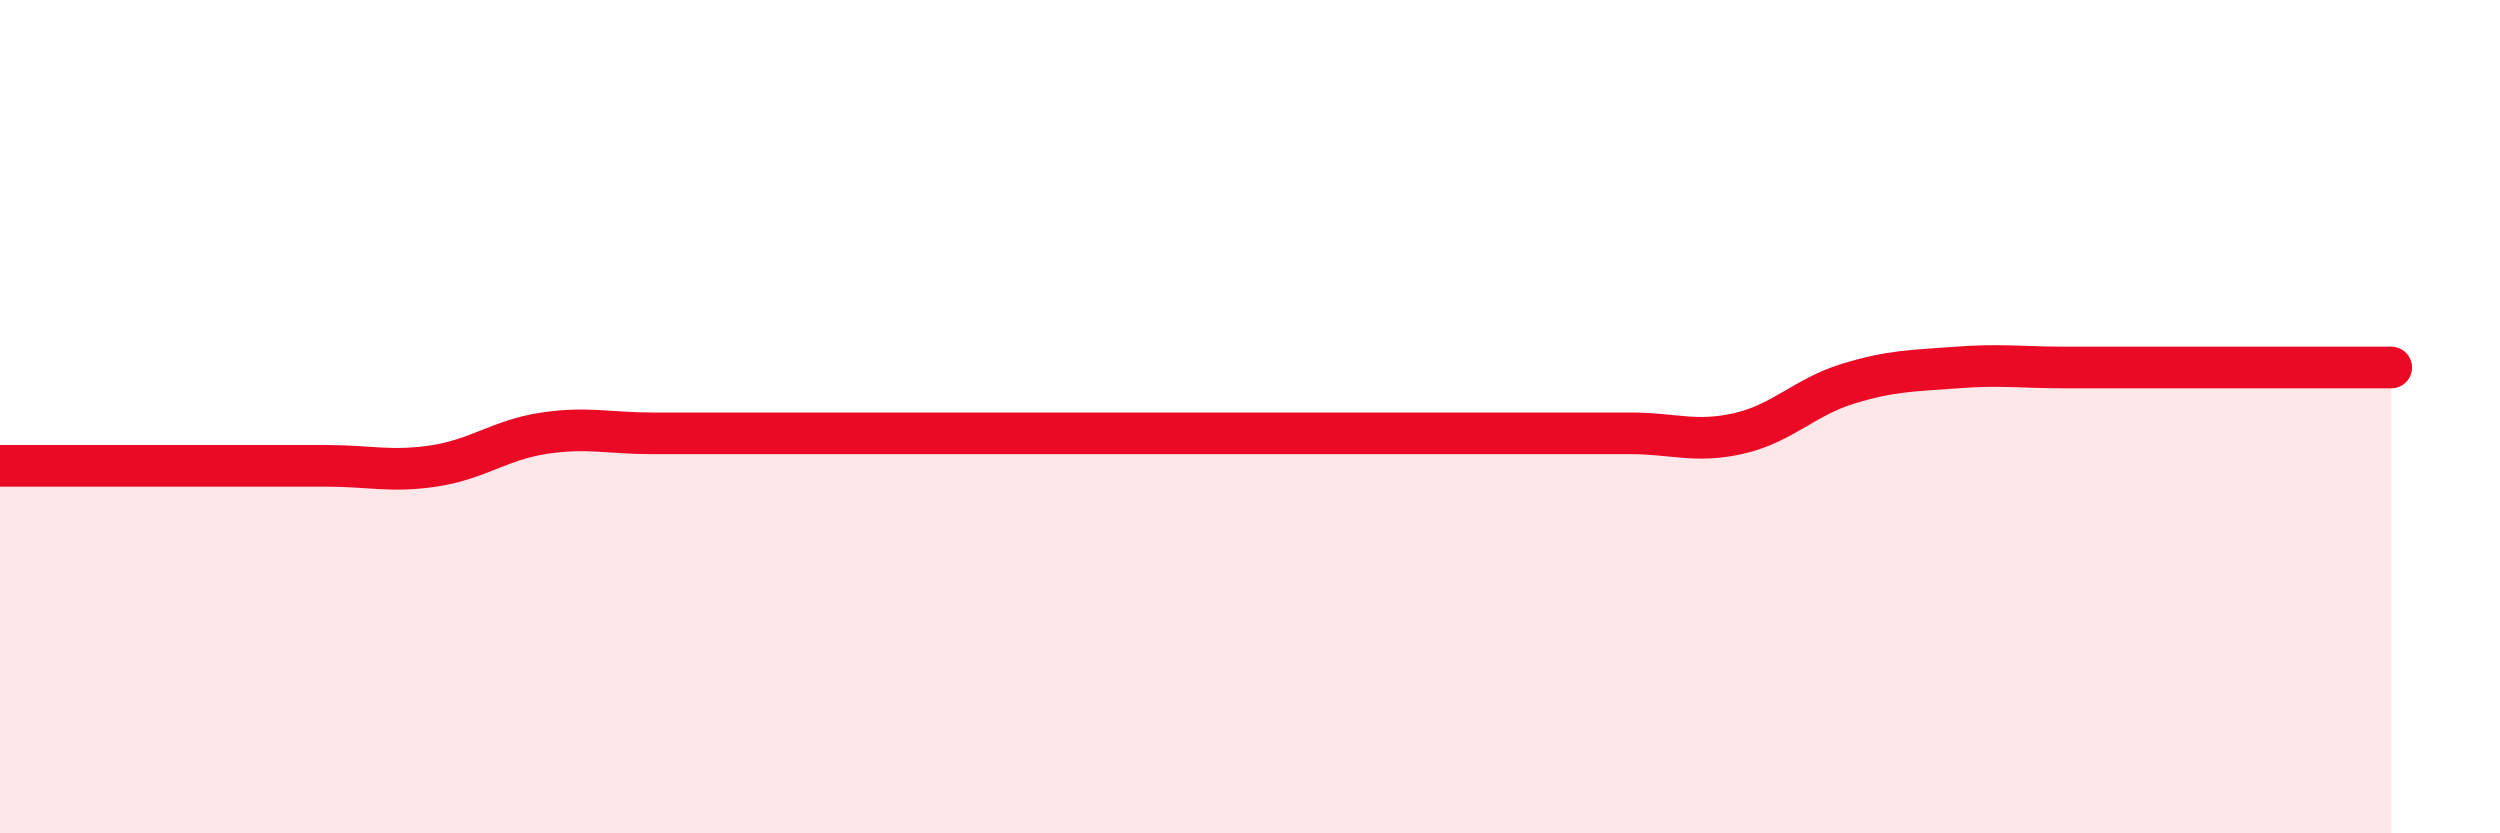
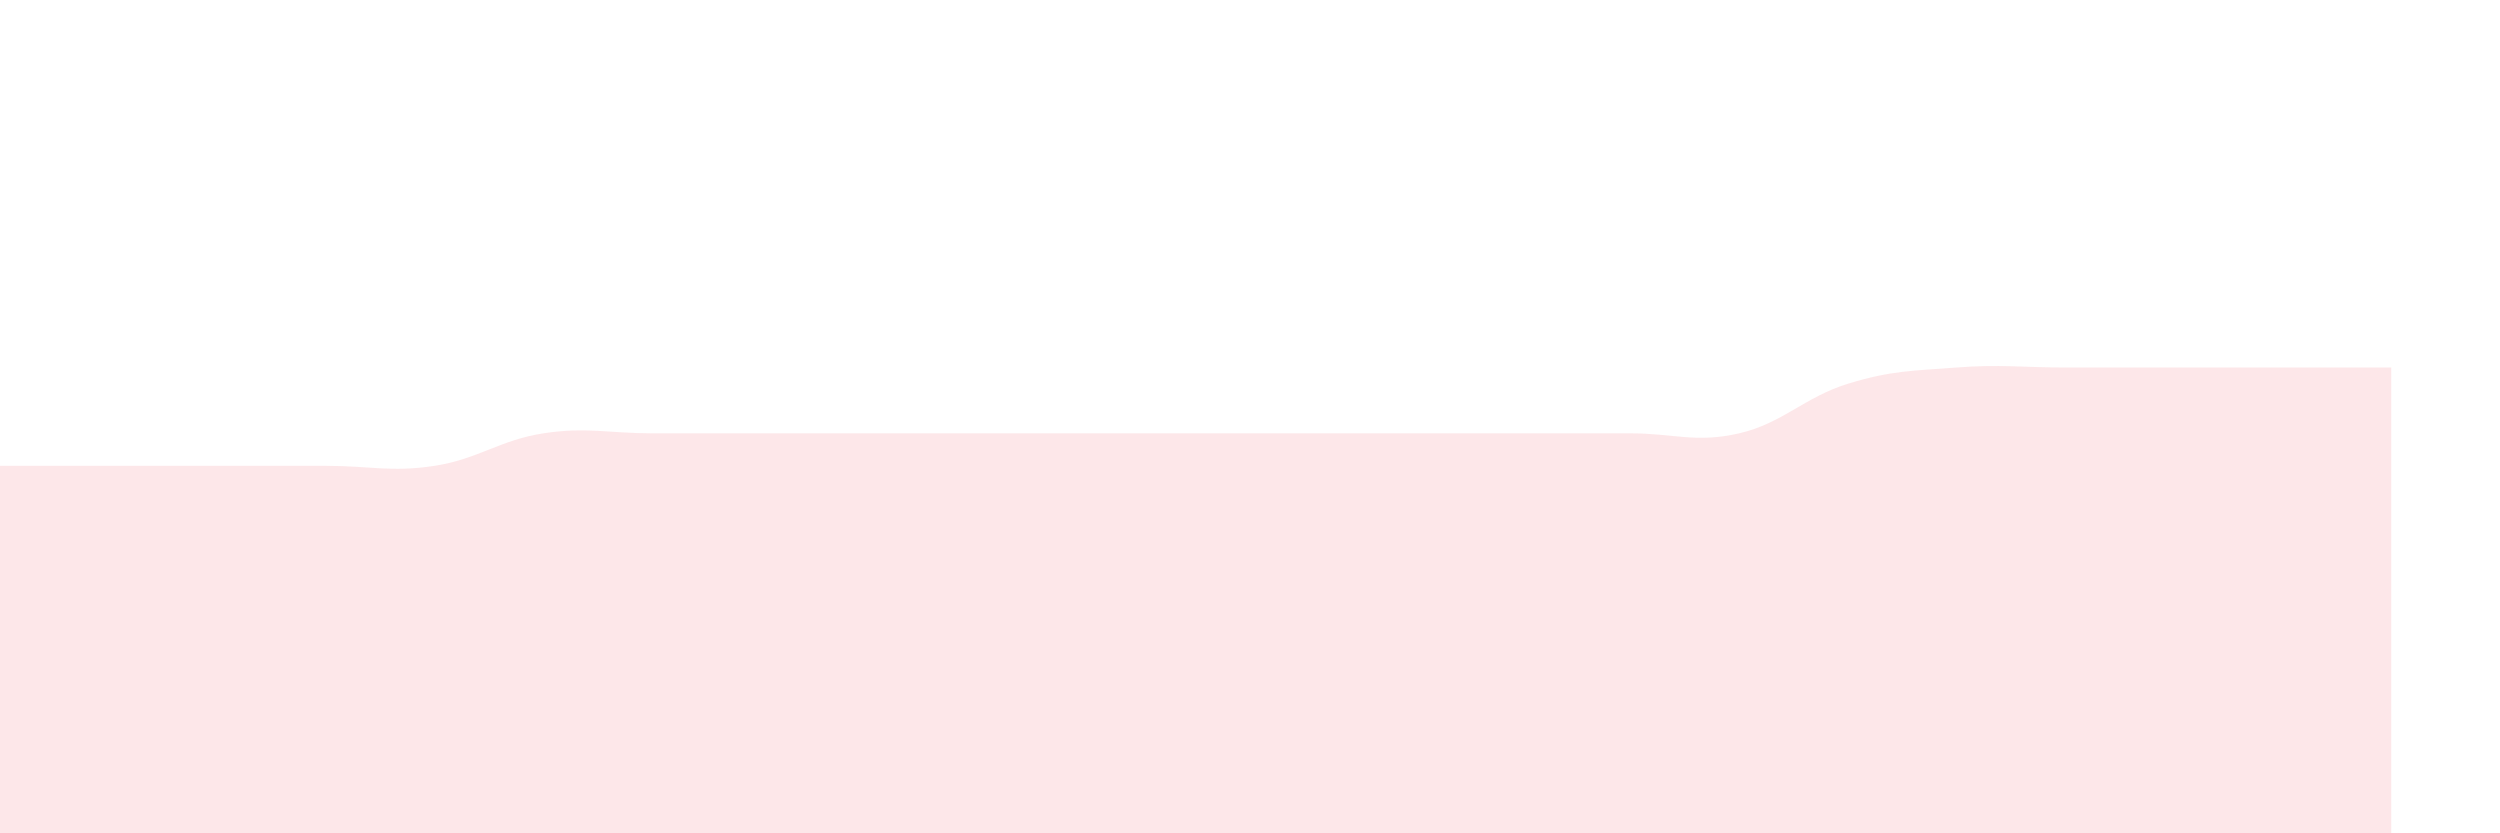
<svg xmlns="http://www.w3.org/2000/svg" width="60" height="20" viewBox="0 0 60 20">
-   <path d="M 0,11.18 C 0.52,11.18 1.57,11.18 2.61,11.18 C 3.65,11.18 4.18,11.18 5.22,11.18 C 6.26,11.18 6.79,11.18 7.83,11.18 C 8.87,11.18 9.39,11.34 10.43,11.18 C 11.47,11.02 12,10.56 13.04,10.4 C 14.08,10.24 14.61,10.4 15.65,10.4 C 16.69,10.4 17.22,10.4 18.26,10.4 C 19.3,10.4 19.83,10.4 20.87,10.4 C 21.91,10.4 22.44,10.4 23.48,10.4 C 24.52,10.4 25.05,10.4 26.09,10.4 C 27.13,10.4 27.66,10.4 28.7,10.4 C 29.74,10.4 30.26,10.4 31.3,10.4 C 32.34,10.4 32.87,10.4 33.91,10.4 C 34.95,10.4 35.48,10.4 36.52,10.4 C 37.56,10.4 38.09,10.4 39.13,10.4 C 40.17,10.4 40.7,10.64 41.74,10.4 C 42.78,10.16 43.31,9.53 44.35,9.21 C 45.39,8.89 45.92,8.9 46.96,8.82 C 48,8.74 48.53,8.82 49.57,8.82 C 50.61,8.82 51.13,8.82 52.17,8.82 C 53.21,8.82 53.74,8.82 54.78,8.82 C 55.82,8.82 56.87,8.82 57.39,8.82L57.39 20L0 20Z" fill="#EB0A25" opacity="0.1" stroke-linecap="round" stroke-linejoin="round" />
-   <path d="M 0,11.18 C 0.52,11.18 1.57,11.18 2.61,11.18 C 3.65,11.18 4.18,11.18 5.22,11.18 C 6.26,11.18 6.79,11.18 7.83,11.18 C 8.87,11.18 9.39,11.34 10.43,11.18 C 11.47,11.02 12,10.56 13.04,10.4 C 14.08,10.24 14.61,10.4 15.65,10.4 C 16.69,10.4 17.22,10.4 18.26,10.4 C 19.3,10.4 19.83,10.4 20.87,10.4 C 21.91,10.4 22.44,10.4 23.48,10.4 C 24.52,10.4 25.05,10.4 26.09,10.4 C 27.13,10.4 27.66,10.4 28.7,10.4 C 29.74,10.4 30.26,10.4 31.3,10.4 C 32.34,10.4 32.87,10.4 33.91,10.4 C 34.95,10.4 35.48,10.4 36.52,10.4 C 37.56,10.4 38.09,10.4 39.13,10.4 C 40.17,10.4 40.7,10.64 41.74,10.4 C 42.78,10.16 43.31,9.53 44.35,9.21 C 45.39,8.89 45.92,8.9 46.96,8.82 C 48,8.74 48.53,8.82 49.57,8.82 C 50.61,8.82 51.13,8.82 52.17,8.82 C 53.21,8.82 53.74,8.82 54.78,8.82 C 55.82,8.82 56.87,8.82 57.39,8.82" stroke="#EB0A25" stroke-width="1" fill="none" stroke-linecap="round" stroke-linejoin="round" />
+   <path d="M 0,11.18 C 0.52,11.18 1.57,11.18 2.61,11.18 C 3.65,11.18 4.18,11.18 5.22,11.18 C 6.26,11.18 6.79,11.18 7.83,11.18 C 8.87,11.18 9.39,11.34 10.43,11.18 C 11.47,11.02 12,10.56 13.04,10.4 C 14.08,10.24 14.61,10.4 15.65,10.4 C 16.69,10.4 17.22,10.4 18.26,10.4 C 19.3,10.4 19.83,10.4 20.87,10.4 C 21.91,10.4 22.44,10.4 23.48,10.4 C 24.52,10.4 25.05,10.4 26.09,10.4 C 27.13,10.4 27.66,10.4 28.7,10.4 C 29.74,10.4 30.26,10.4 31.3,10.4 C 32.34,10.4 32.87,10.4 33.91,10.4 C 34.95,10.4 35.48,10.4 36.52,10.4 C 37.56,10.4 38.09,10.4 39.13,10.4 C 40.17,10.4 40.7,10.64 41.74,10.4 C 42.78,10.16 43.31,9.53 44.35,9.21 C 45.39,8.89 45.92,8.9 46.96,8.82 C 48,8.74 48.53,8.82 49.57,8.82 C 50.61,8.82 51.13,8.82 52.17,8.82 C 53.21,8.82 53.74,8.82 54.78,8.82 C 55.82,8.82 56.87,8.82 57.39,8.82L57.39 20L0 20" fill="#EB0A25" opacity="0.1" stroke-linecap="round" stroke-linejoin="round" />
</svg>